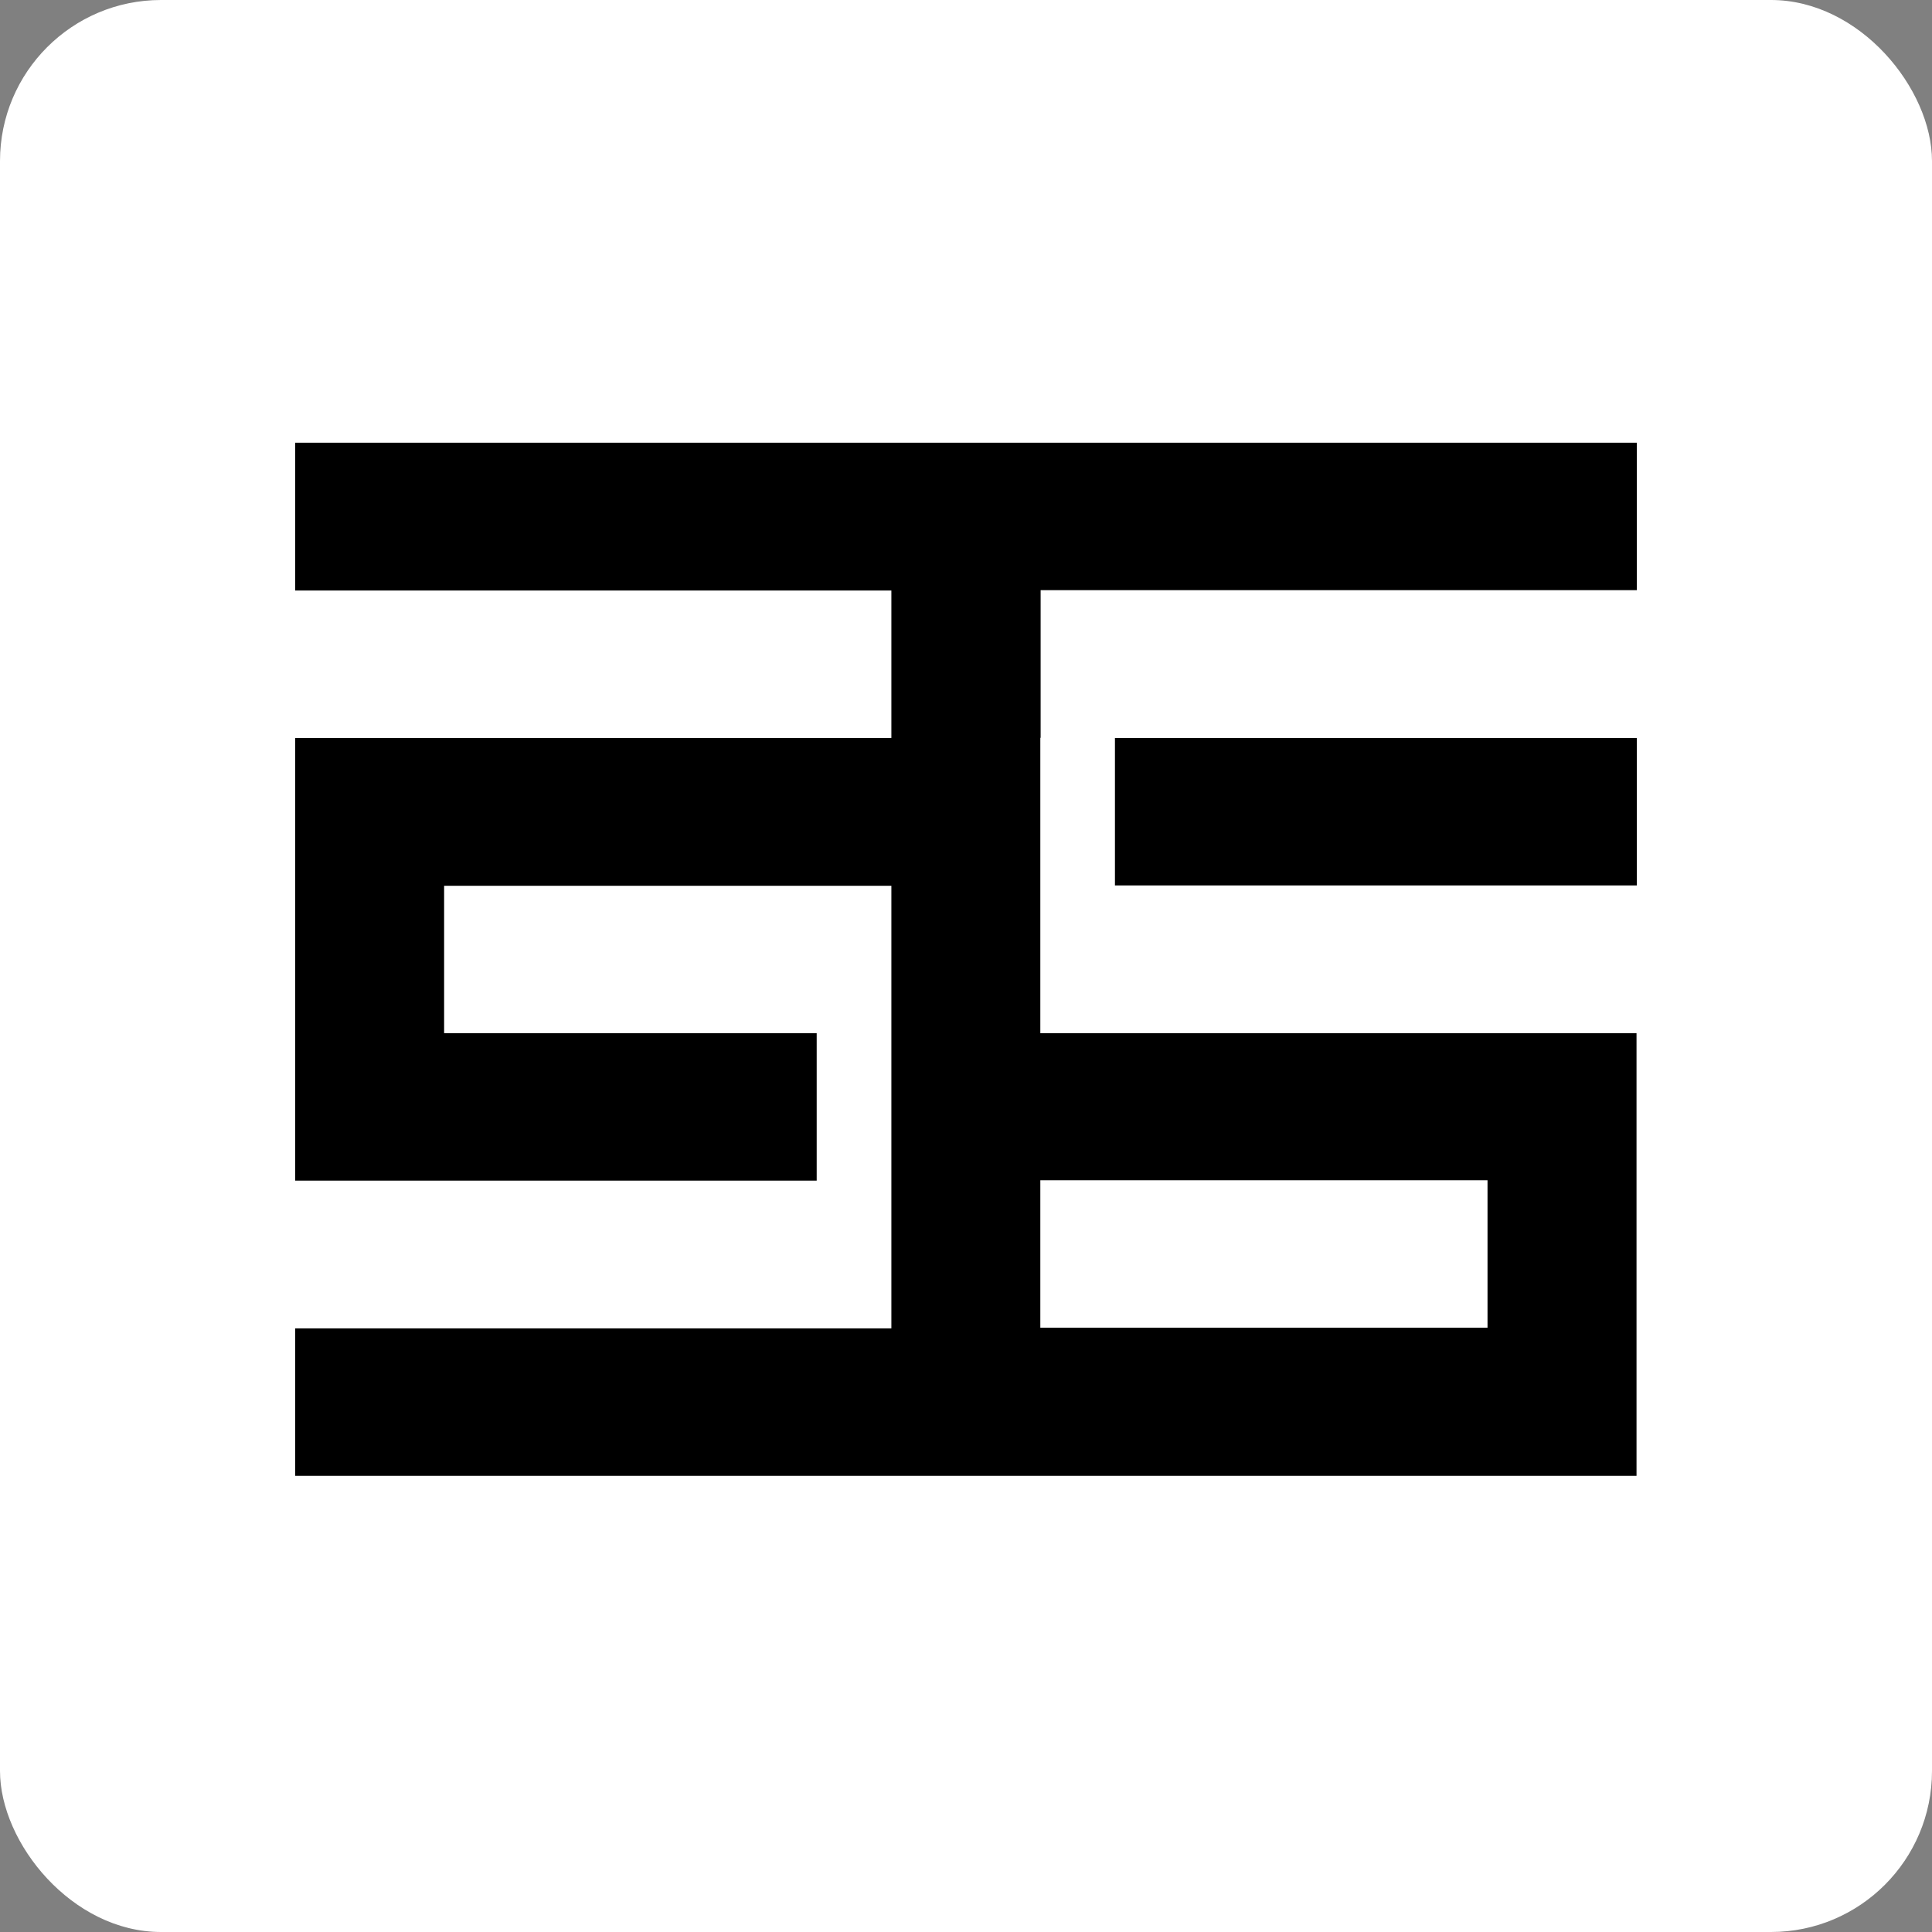
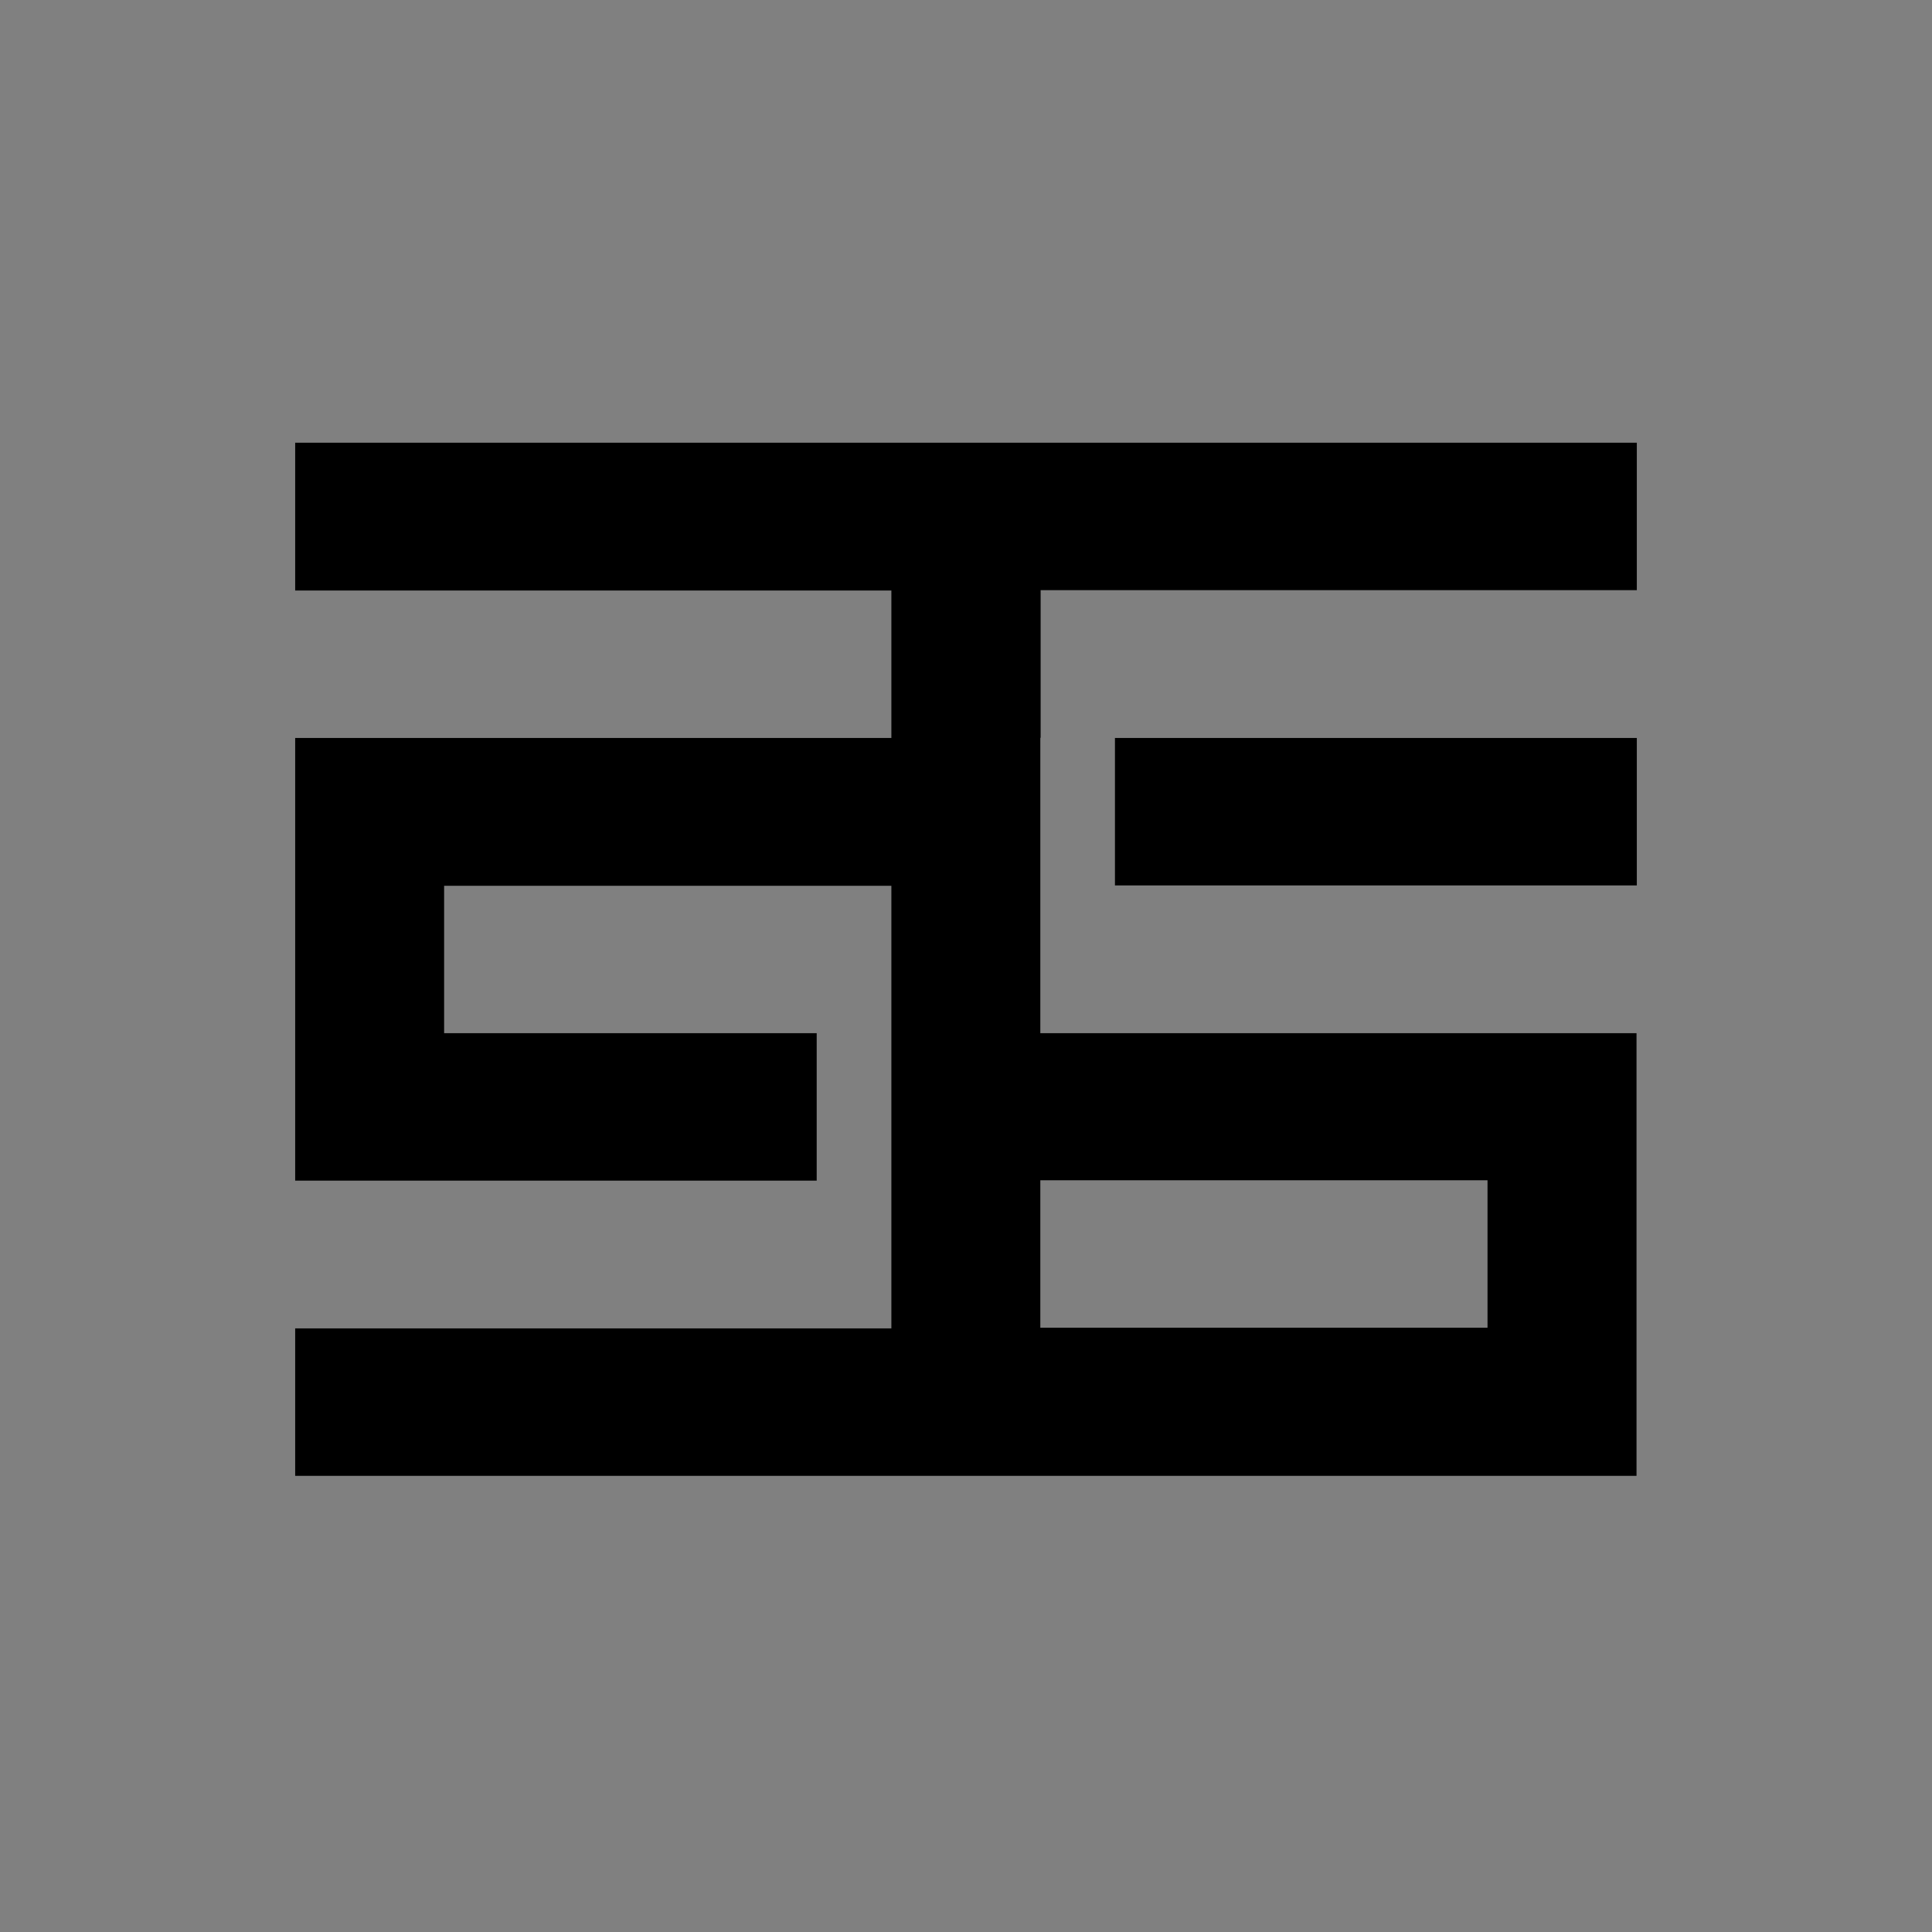
<svg xmlns="http://www.w3.org/2000/svg" width="32" height="32" viewBox="0 0 32 32" fill="none">
  <rect x="0" y="0" width="32" height="32" fill="#808080" stroke="none" />
-   <rect width="32" height="32" rx="2.667" fill="white" />
  <path fill-rule="evenodd" clip-rule="evenodd" d="M27.111 14.665V12.223H18.467V14.665H27.111ZM17.231 12.223V17.113H27.106V24.445H4.889V22.002H14.764V14.671H7.356V17.113H13.527V19.555H4.889V12.223H14.764V9.781H4.889V7.333H27.111V9.775H17.236V12.218L17.231 12.223ZM17.231 19.549V21.991H24.638V19.549H17.231Z" fill="black" />
</svg>